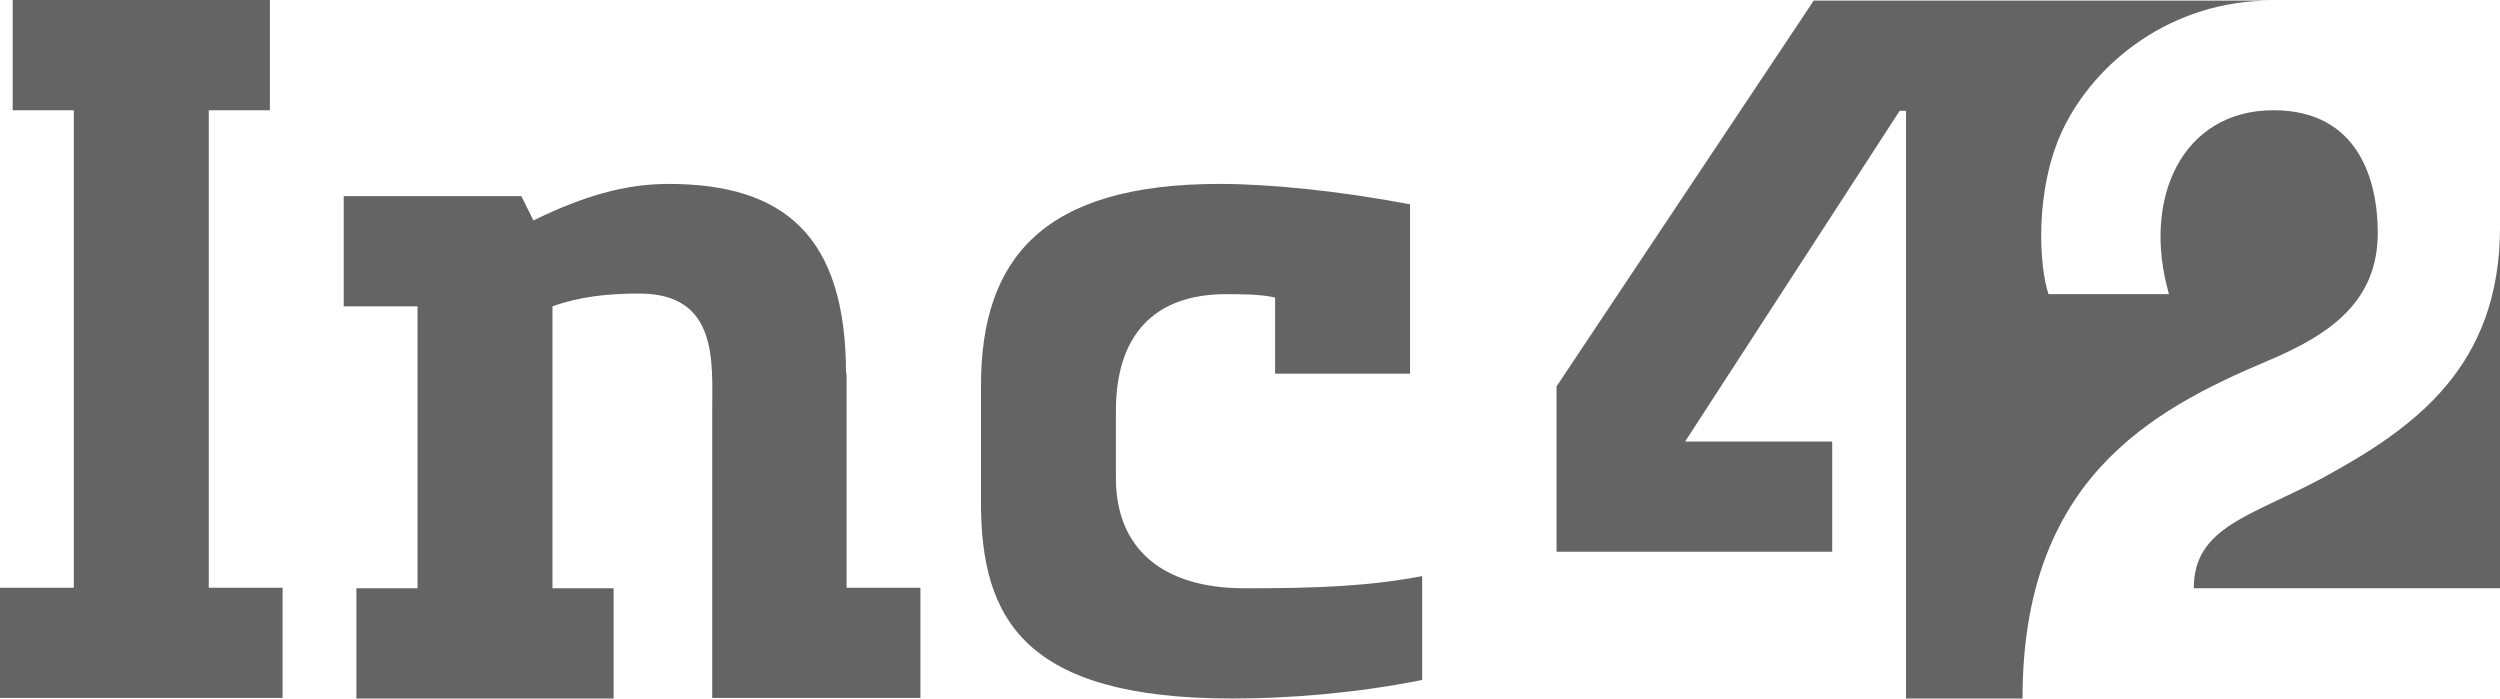
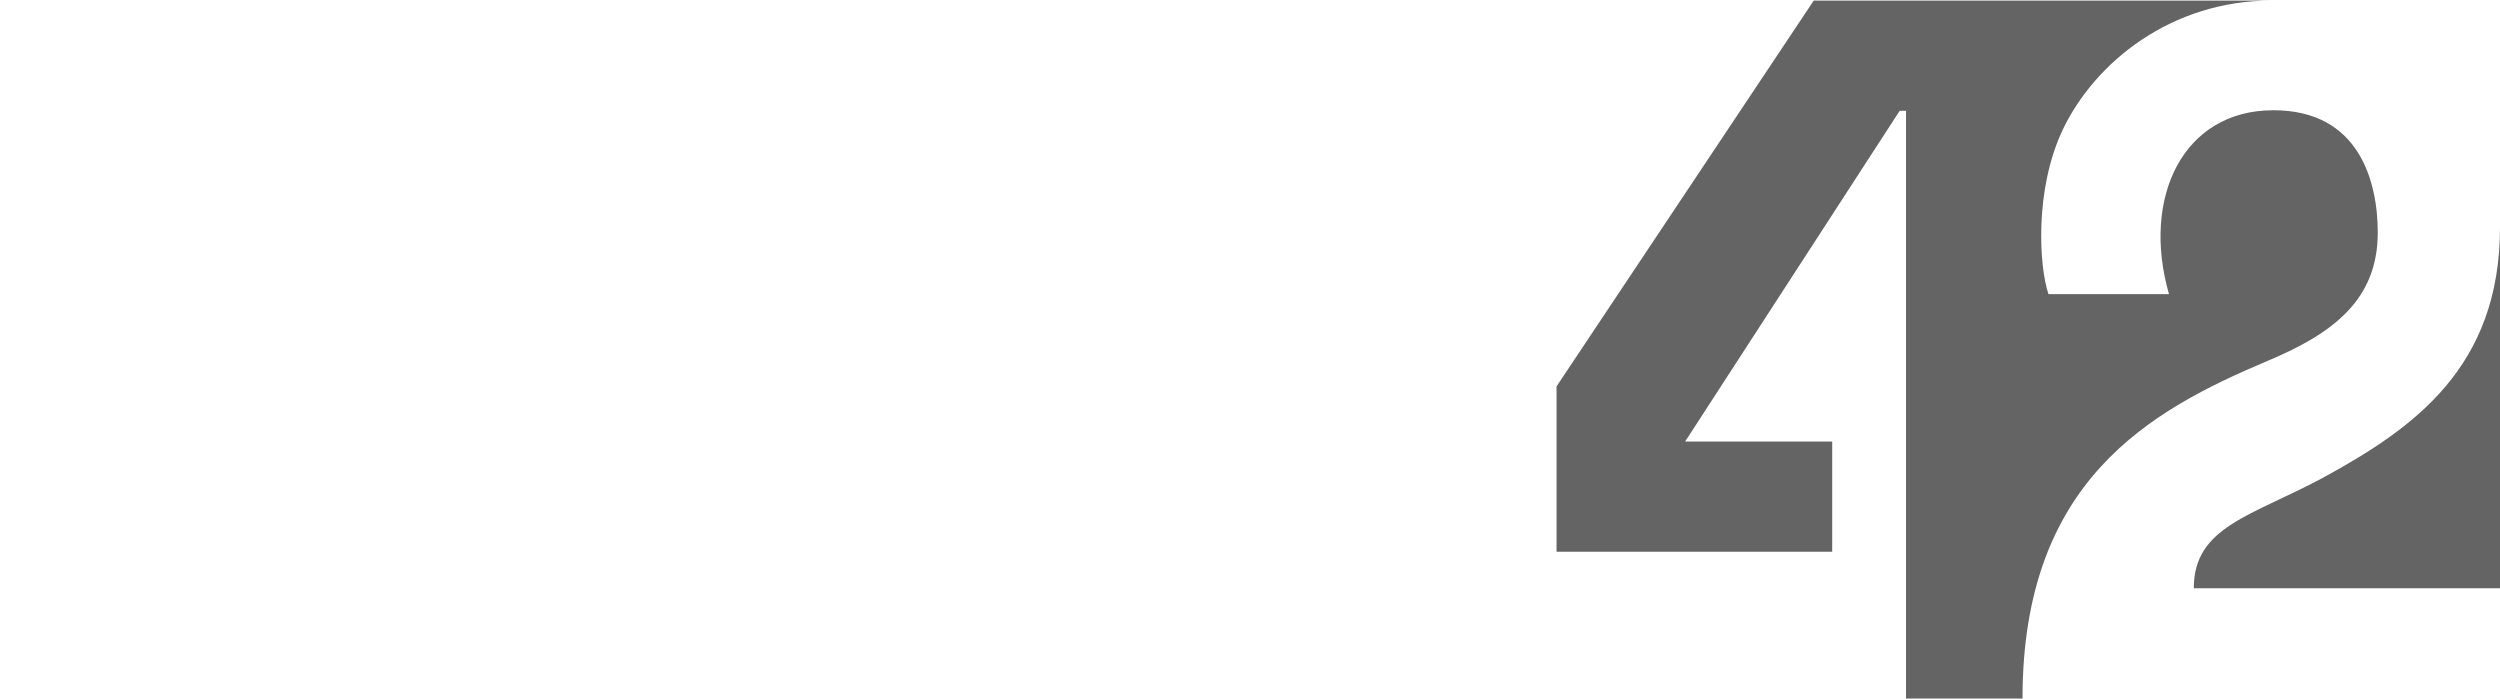
<svg xmlns="http://www.w3.org/2000/svg" width="136" height="38" viewBox="0 0 136 38" fill="none">
-   <path fill-rule="evenodd" clip-rule="evenodd" d="M76.675 11.11C72.879 10.384 69.051 10.005 66.353 10.005C56.784 10.005 53.365 14.013 53.365 20.988V27.332C53.365 33.676 55.718 38 67.043 38C70.055 38 73.757 37.716 77.365 36.99V31.34C74.51 31.877 71.875 32.003 67.702 32.003C63.216 32.003 60.706 29.826 60.706 26.007V22.346C60.706 18.306 62.714 16.002 66.698 16.002C67.357 16.002 68.675 16.002 69.365 16.191V20.326H76.706V11.11H76.675ZM46.024 20.326C46.024 12.782 42.604 10.005 36.361 10.005C34.008 10.005 31.718 10.668 29.02 11.993L28.361 10.668H18.698V16.664H22.714V32.003H19.388V38H33.38V32.003H30.055V16.664C31.561 16.128 33.067 15.97 34.792 15.97C39.09 15.97 38.745 19.726 38.745 22.314V37.968H50.071V31.972H46.055V20.326H46.024ZM11.357 31.972H15.373V37.968H0V31.972H4.016V5.997H0.69V0H14.682V5.997H11.357V31.972Z" fill="#646464" />
  <path fill-rule="evenodd" clip-rule="evenodd" d="M129.35 12.656C129.35 9.879 128.346 5.997 123.672 5.997C118.746 5.997 116.488 10.762 117.993 16.002H111.437C110.935 14.518 110.652 10.352 112.221 7.038C113.978 3.377 118.119 0.031 123.578 0.031H109.993H98.668L84.676 21.02V30.015H99.672V24.018H91.672L103.342 6.028H103.688V38H110.025C110.025 26.164 116.927 22.345 123.358 19.631C126.903 18.148 129.35 16.317 129.35 12.656ZM136.001 12.34V32.003H119.342C119.342 28.658 122.448 28.09 126.339 26.006C131.327 23.292 136.001 19.978 136.001 12.34Z" fill="#646464" />
</svg>